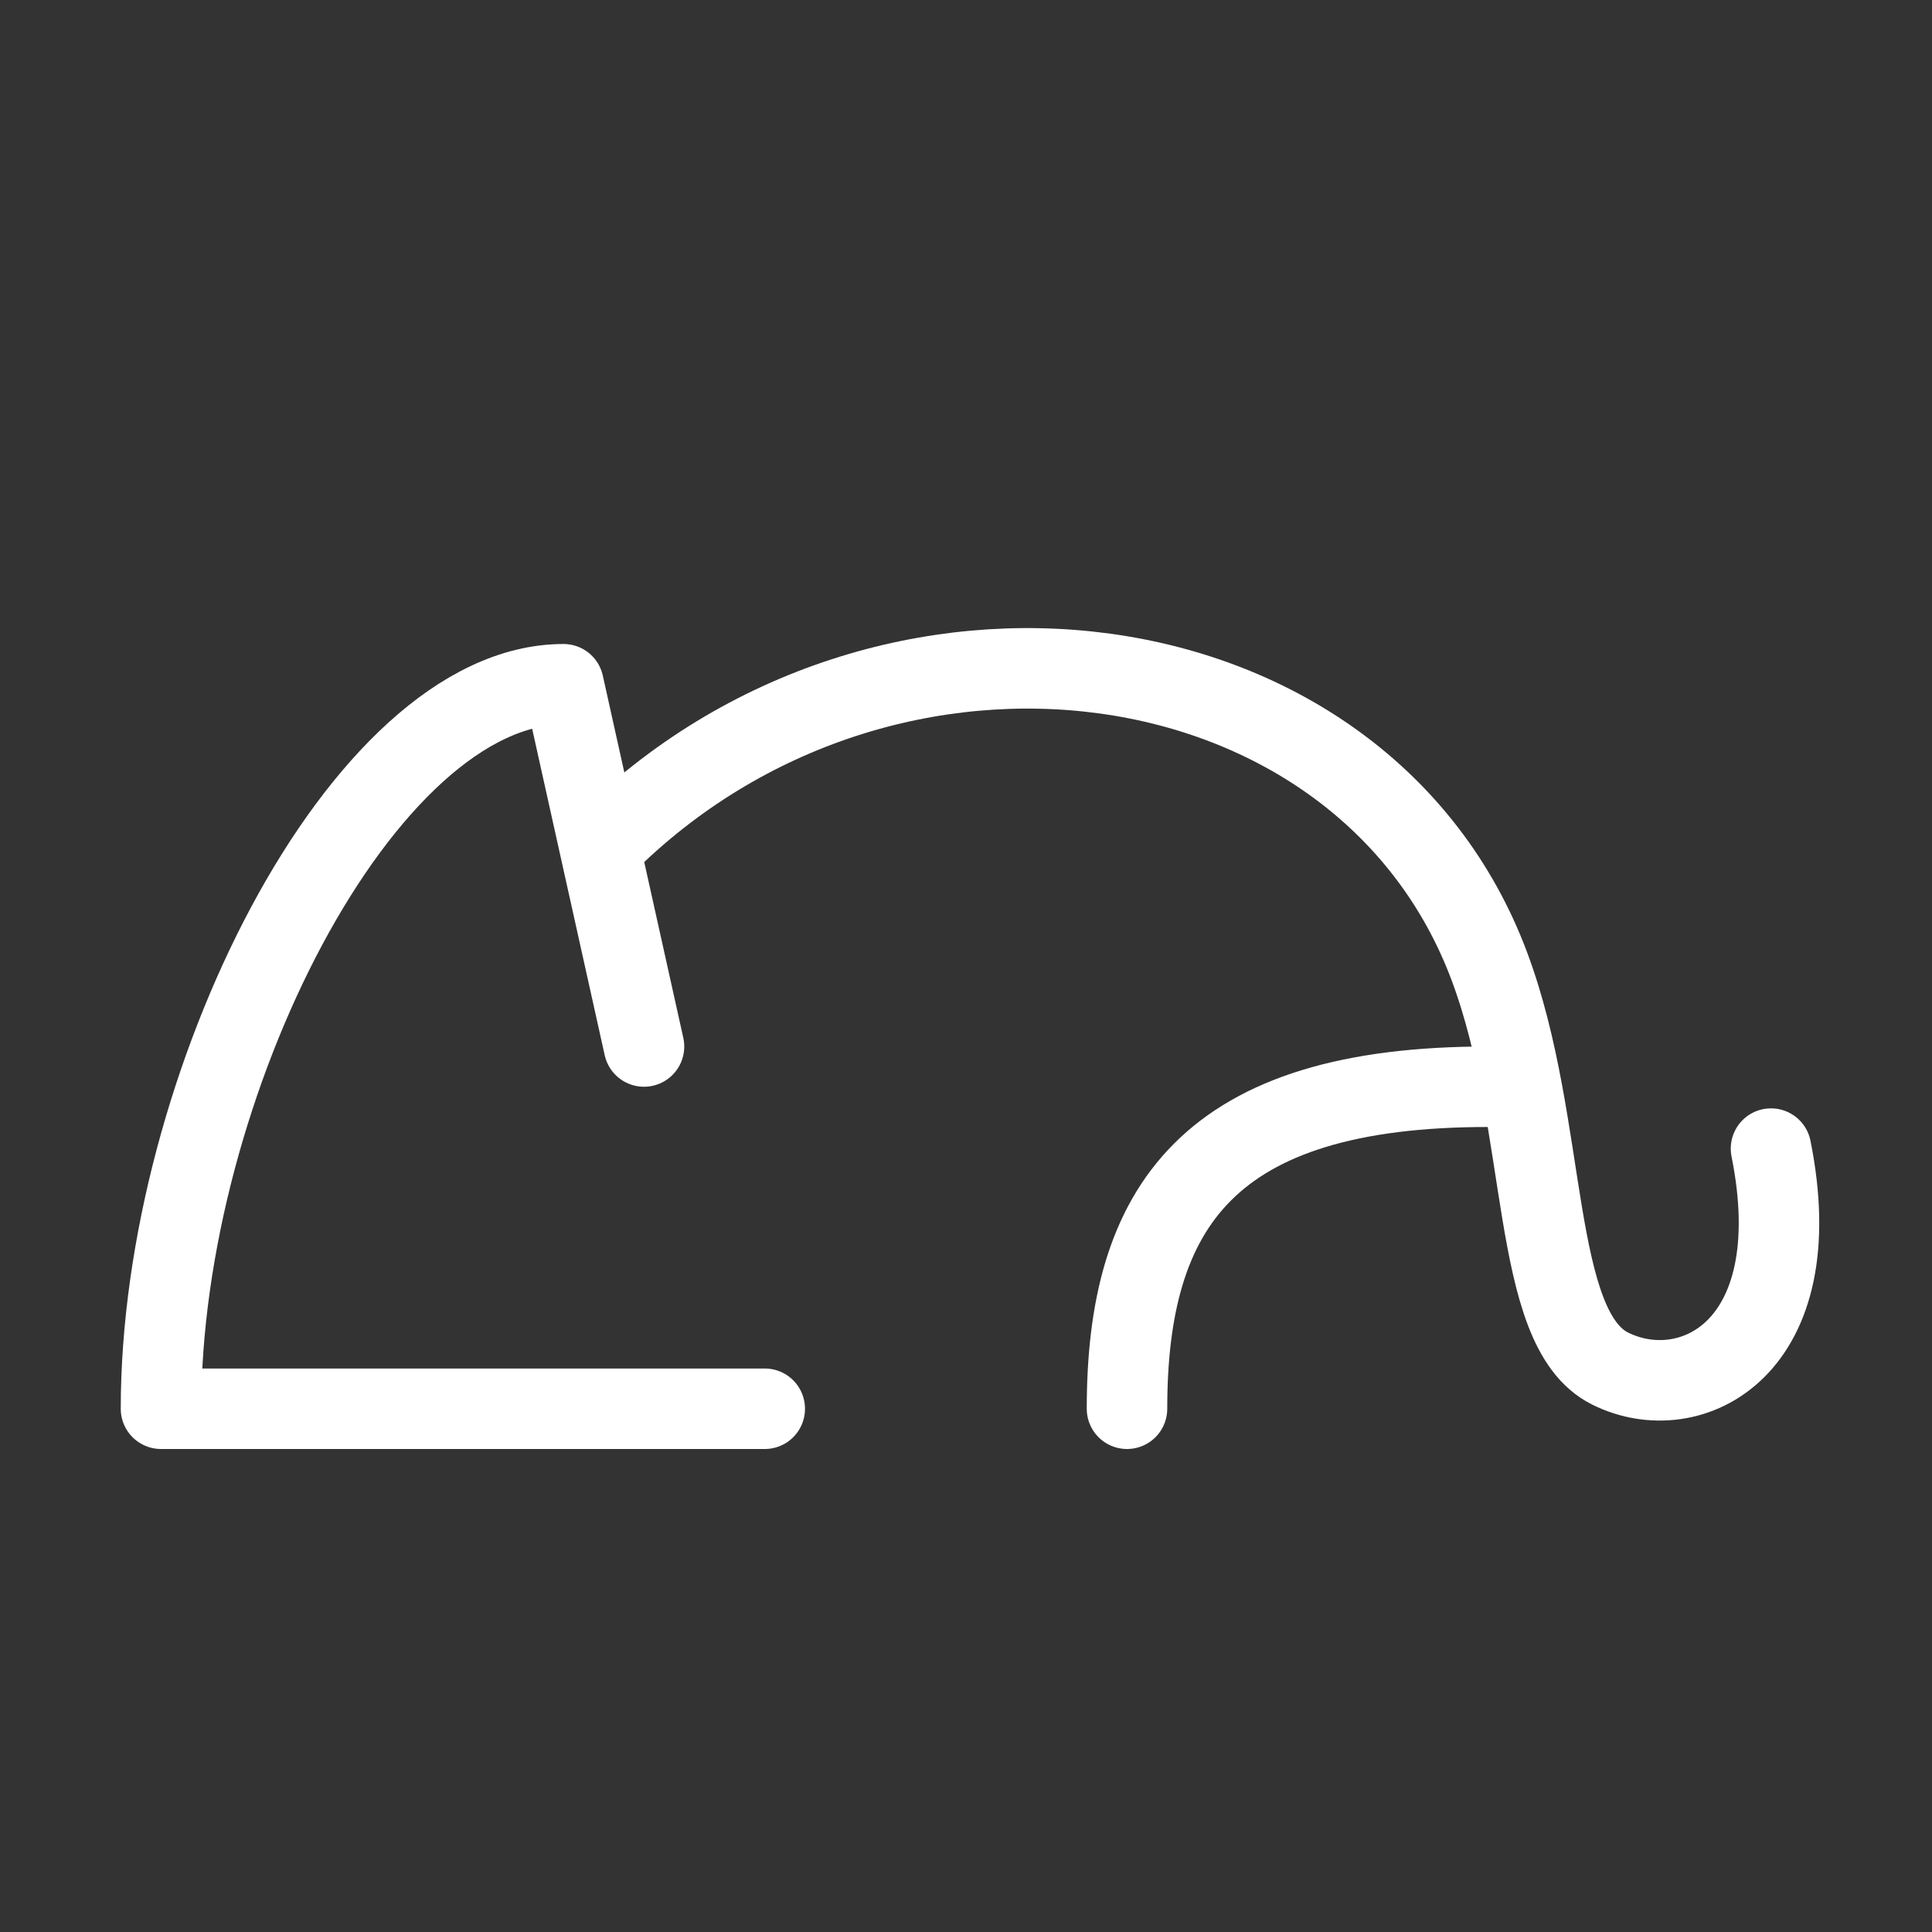
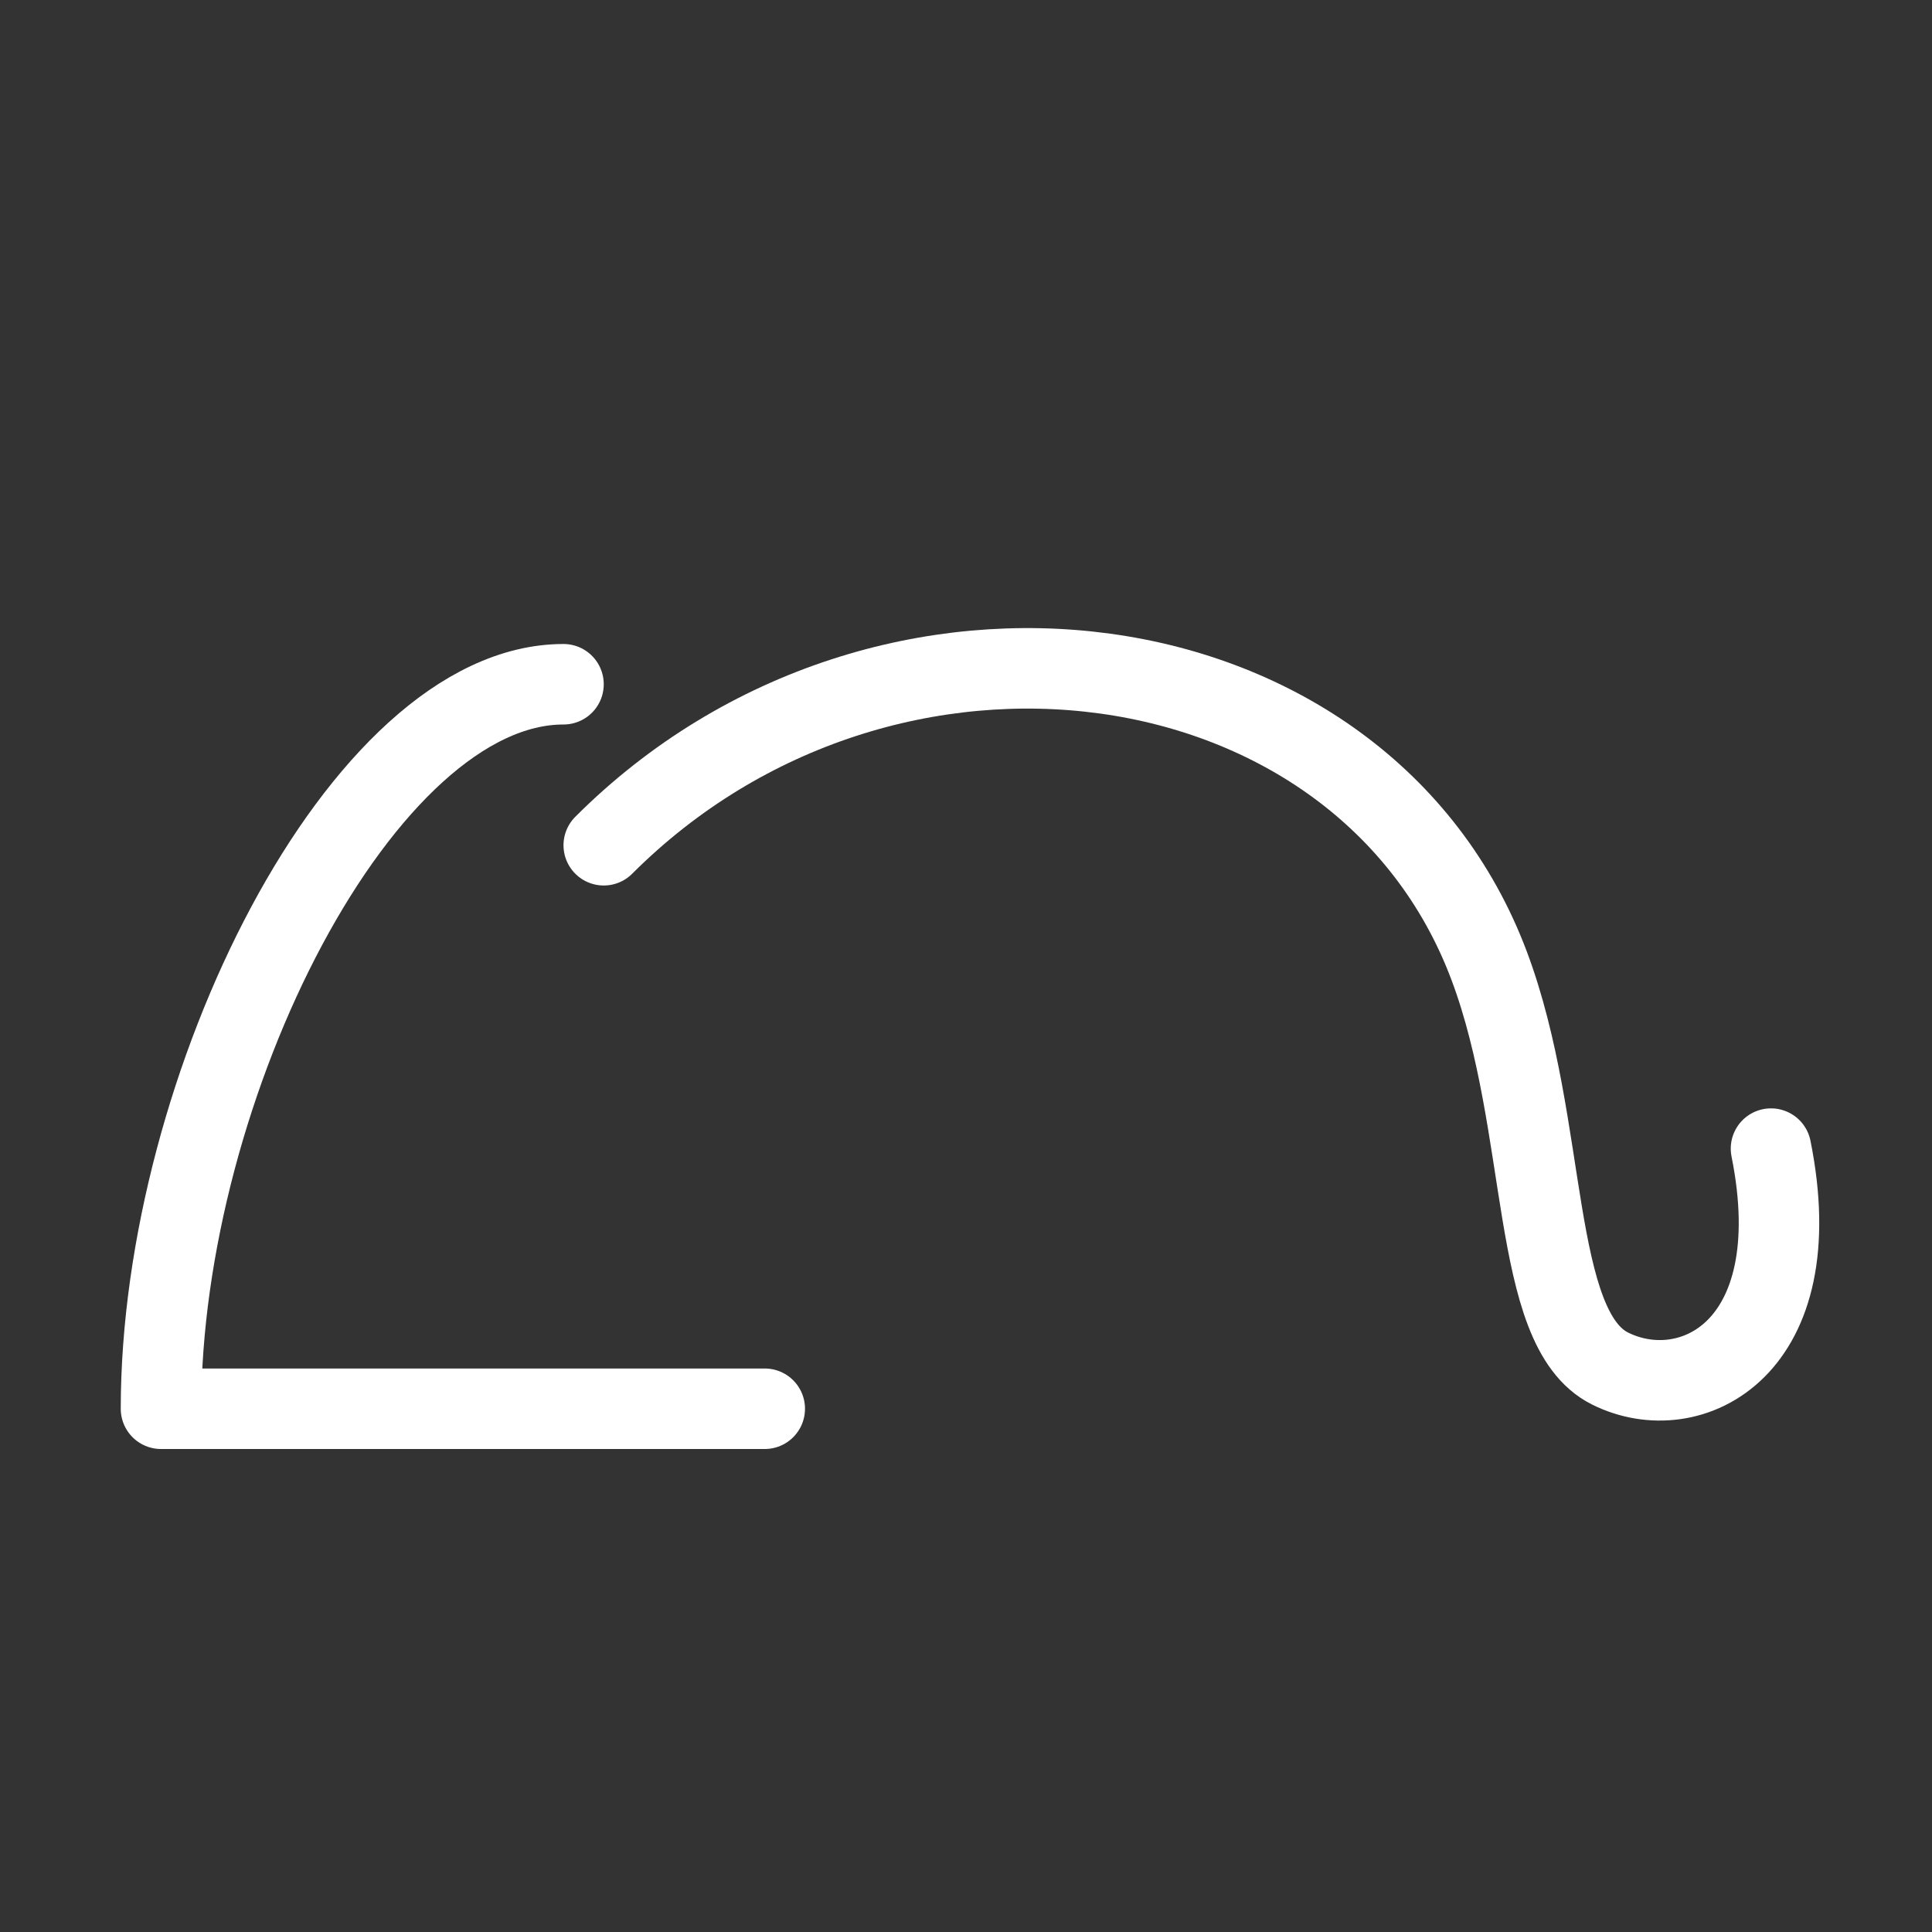
<svg xmlns="http://www.w3.org/2000/svg" width="24" height="24" viewBox="0 0 48 48" fill="none">
  <rect x="0" y="0" width="48" height="48" fill="#333333" stroke="none" />
-   <path d="M19 35H4C4 27 9 17 14 17L16 26" stroke="#fff" stroke-width="2" stroke-linecap="round" stroke-linejoin="round" />
-   <path d="M28 35C28 30 30 26.989 37 27" stroke="#fff" stroke-width="2" stroke-linecap="round" stroke-linejoin="round" />
+   <path d="M19 35H4C4 27 9 17 14 17" stroke="#fff" stroke-width="2" stroke-linecap="round" stroke-linejoin="round" />
  <path d="M44 28.537C45 33.511 42 35 40 34C38 33 38.5 28 37 24C33.86 15.625 22 14 15 21" stroke="#fff" stroke-width="2" stroke-linecap="round" stroke-linejoin="round" />
</svg>